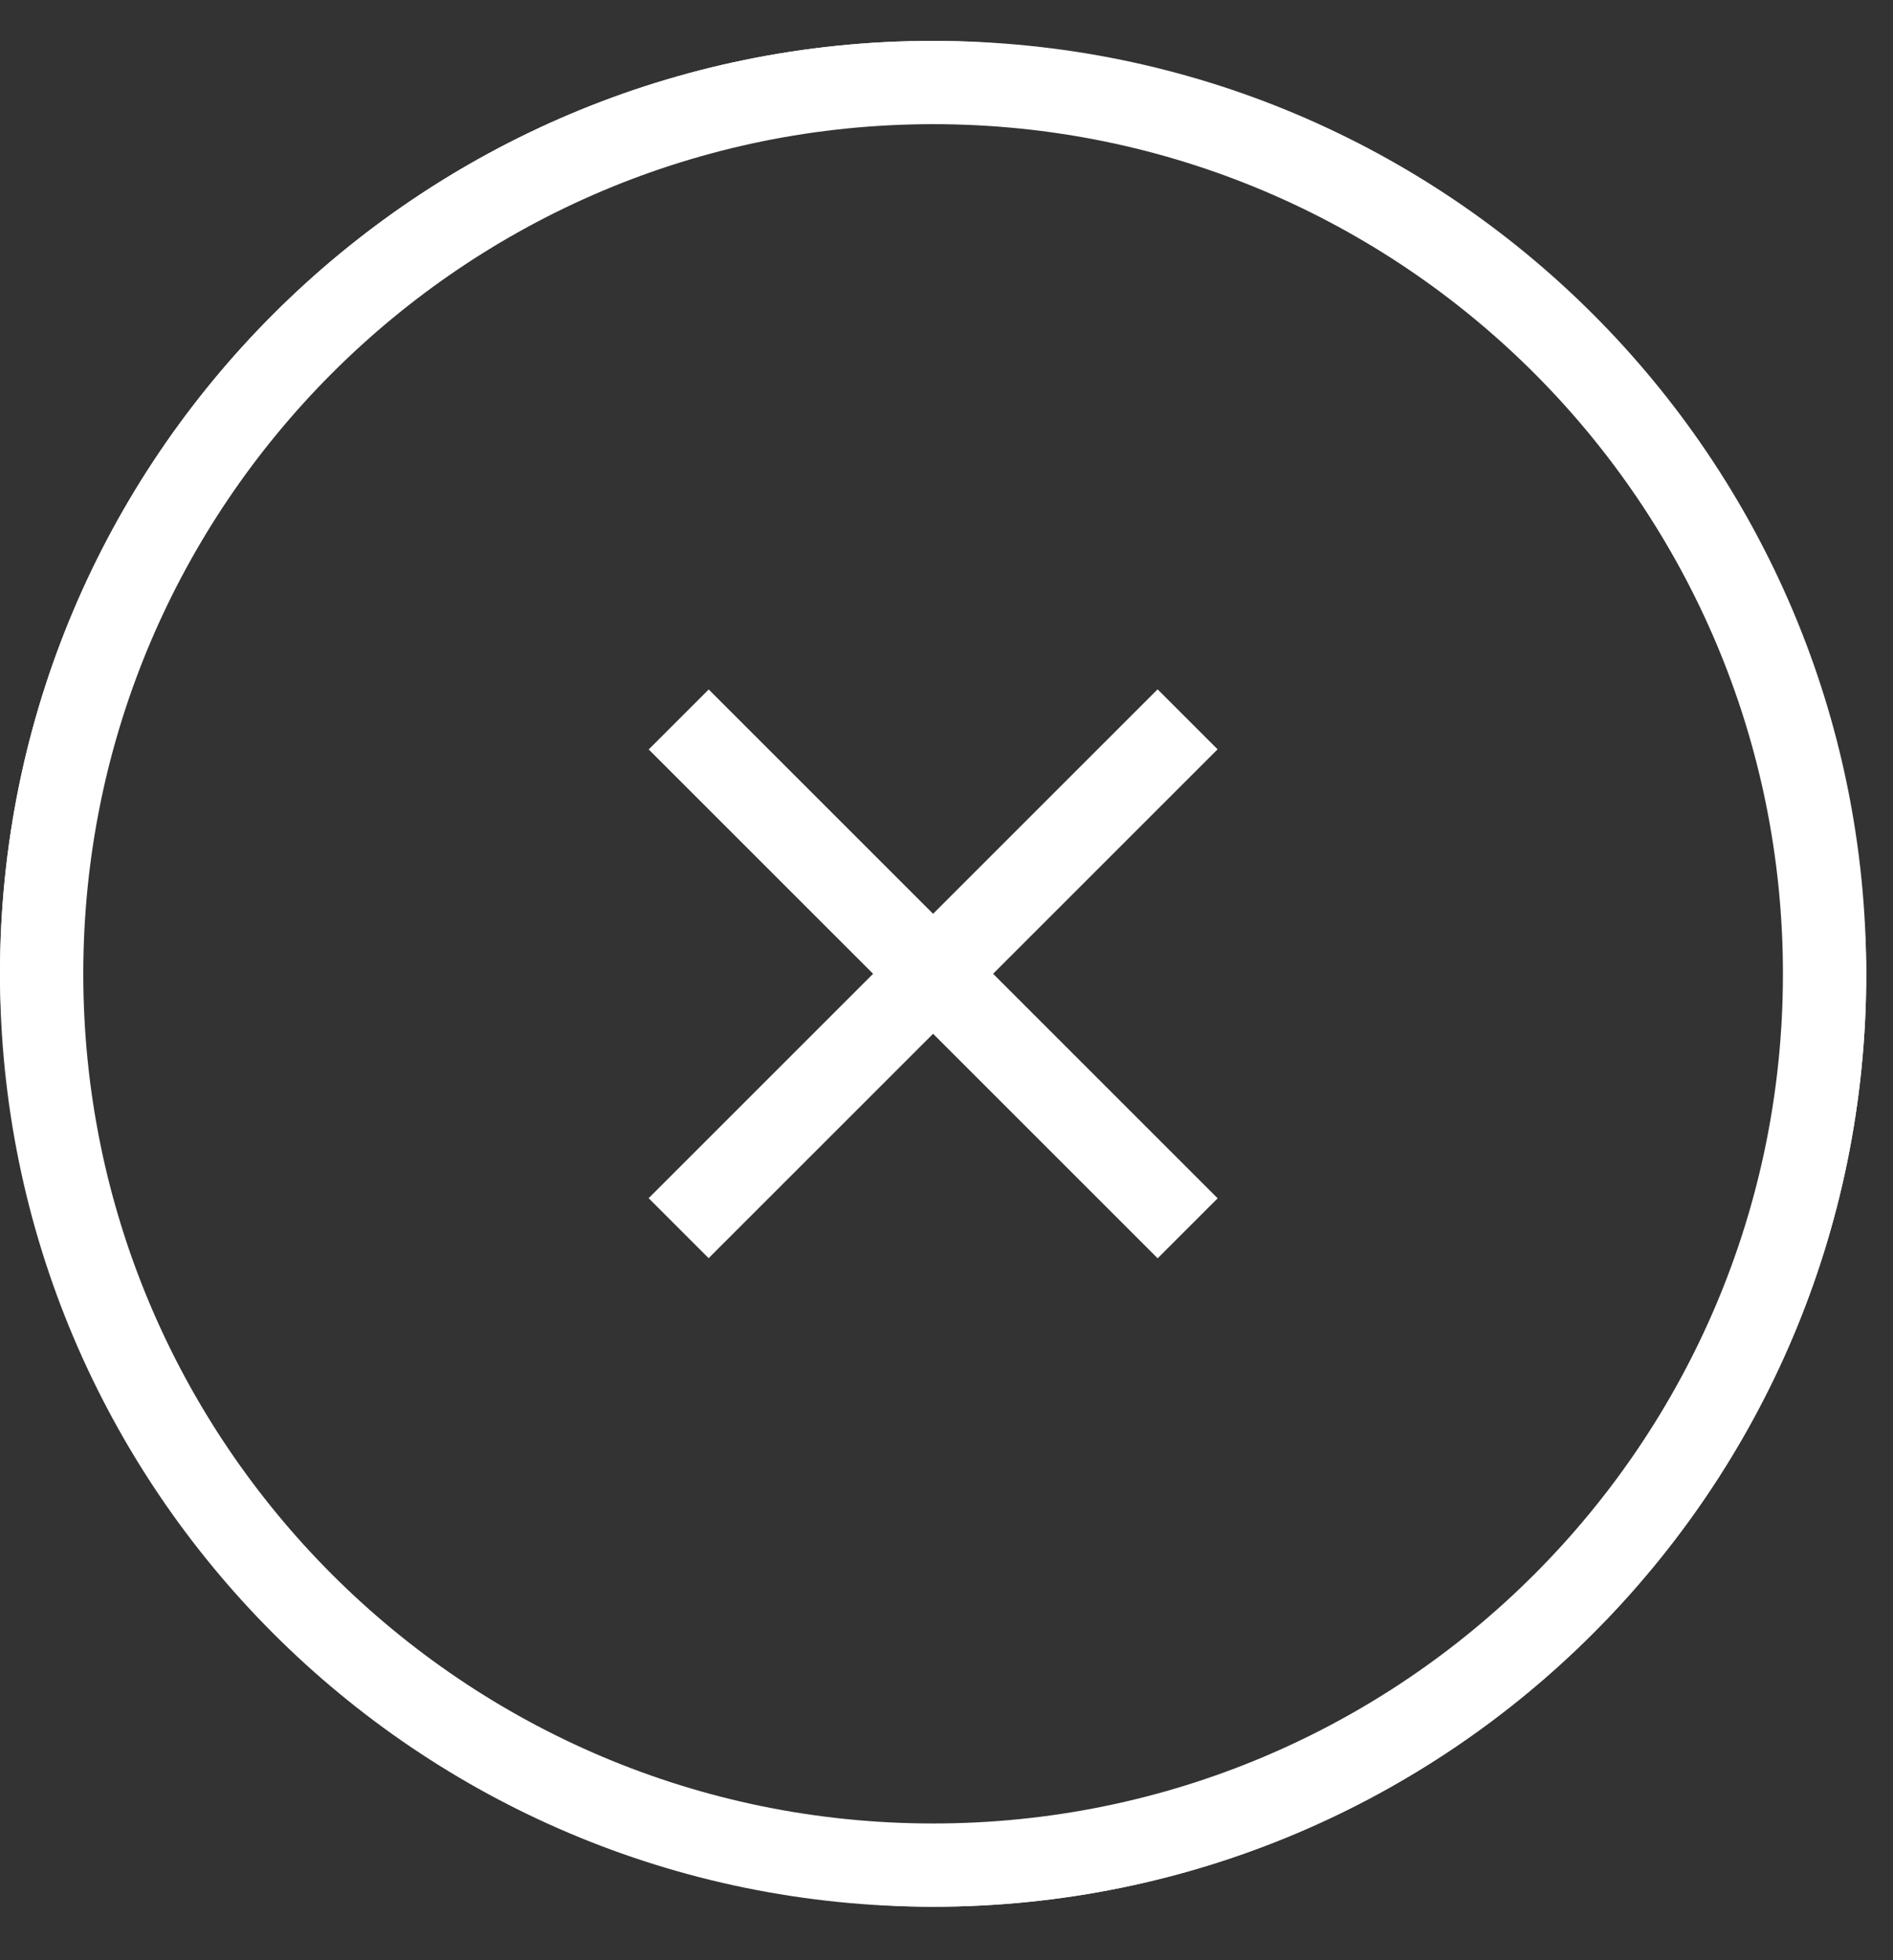
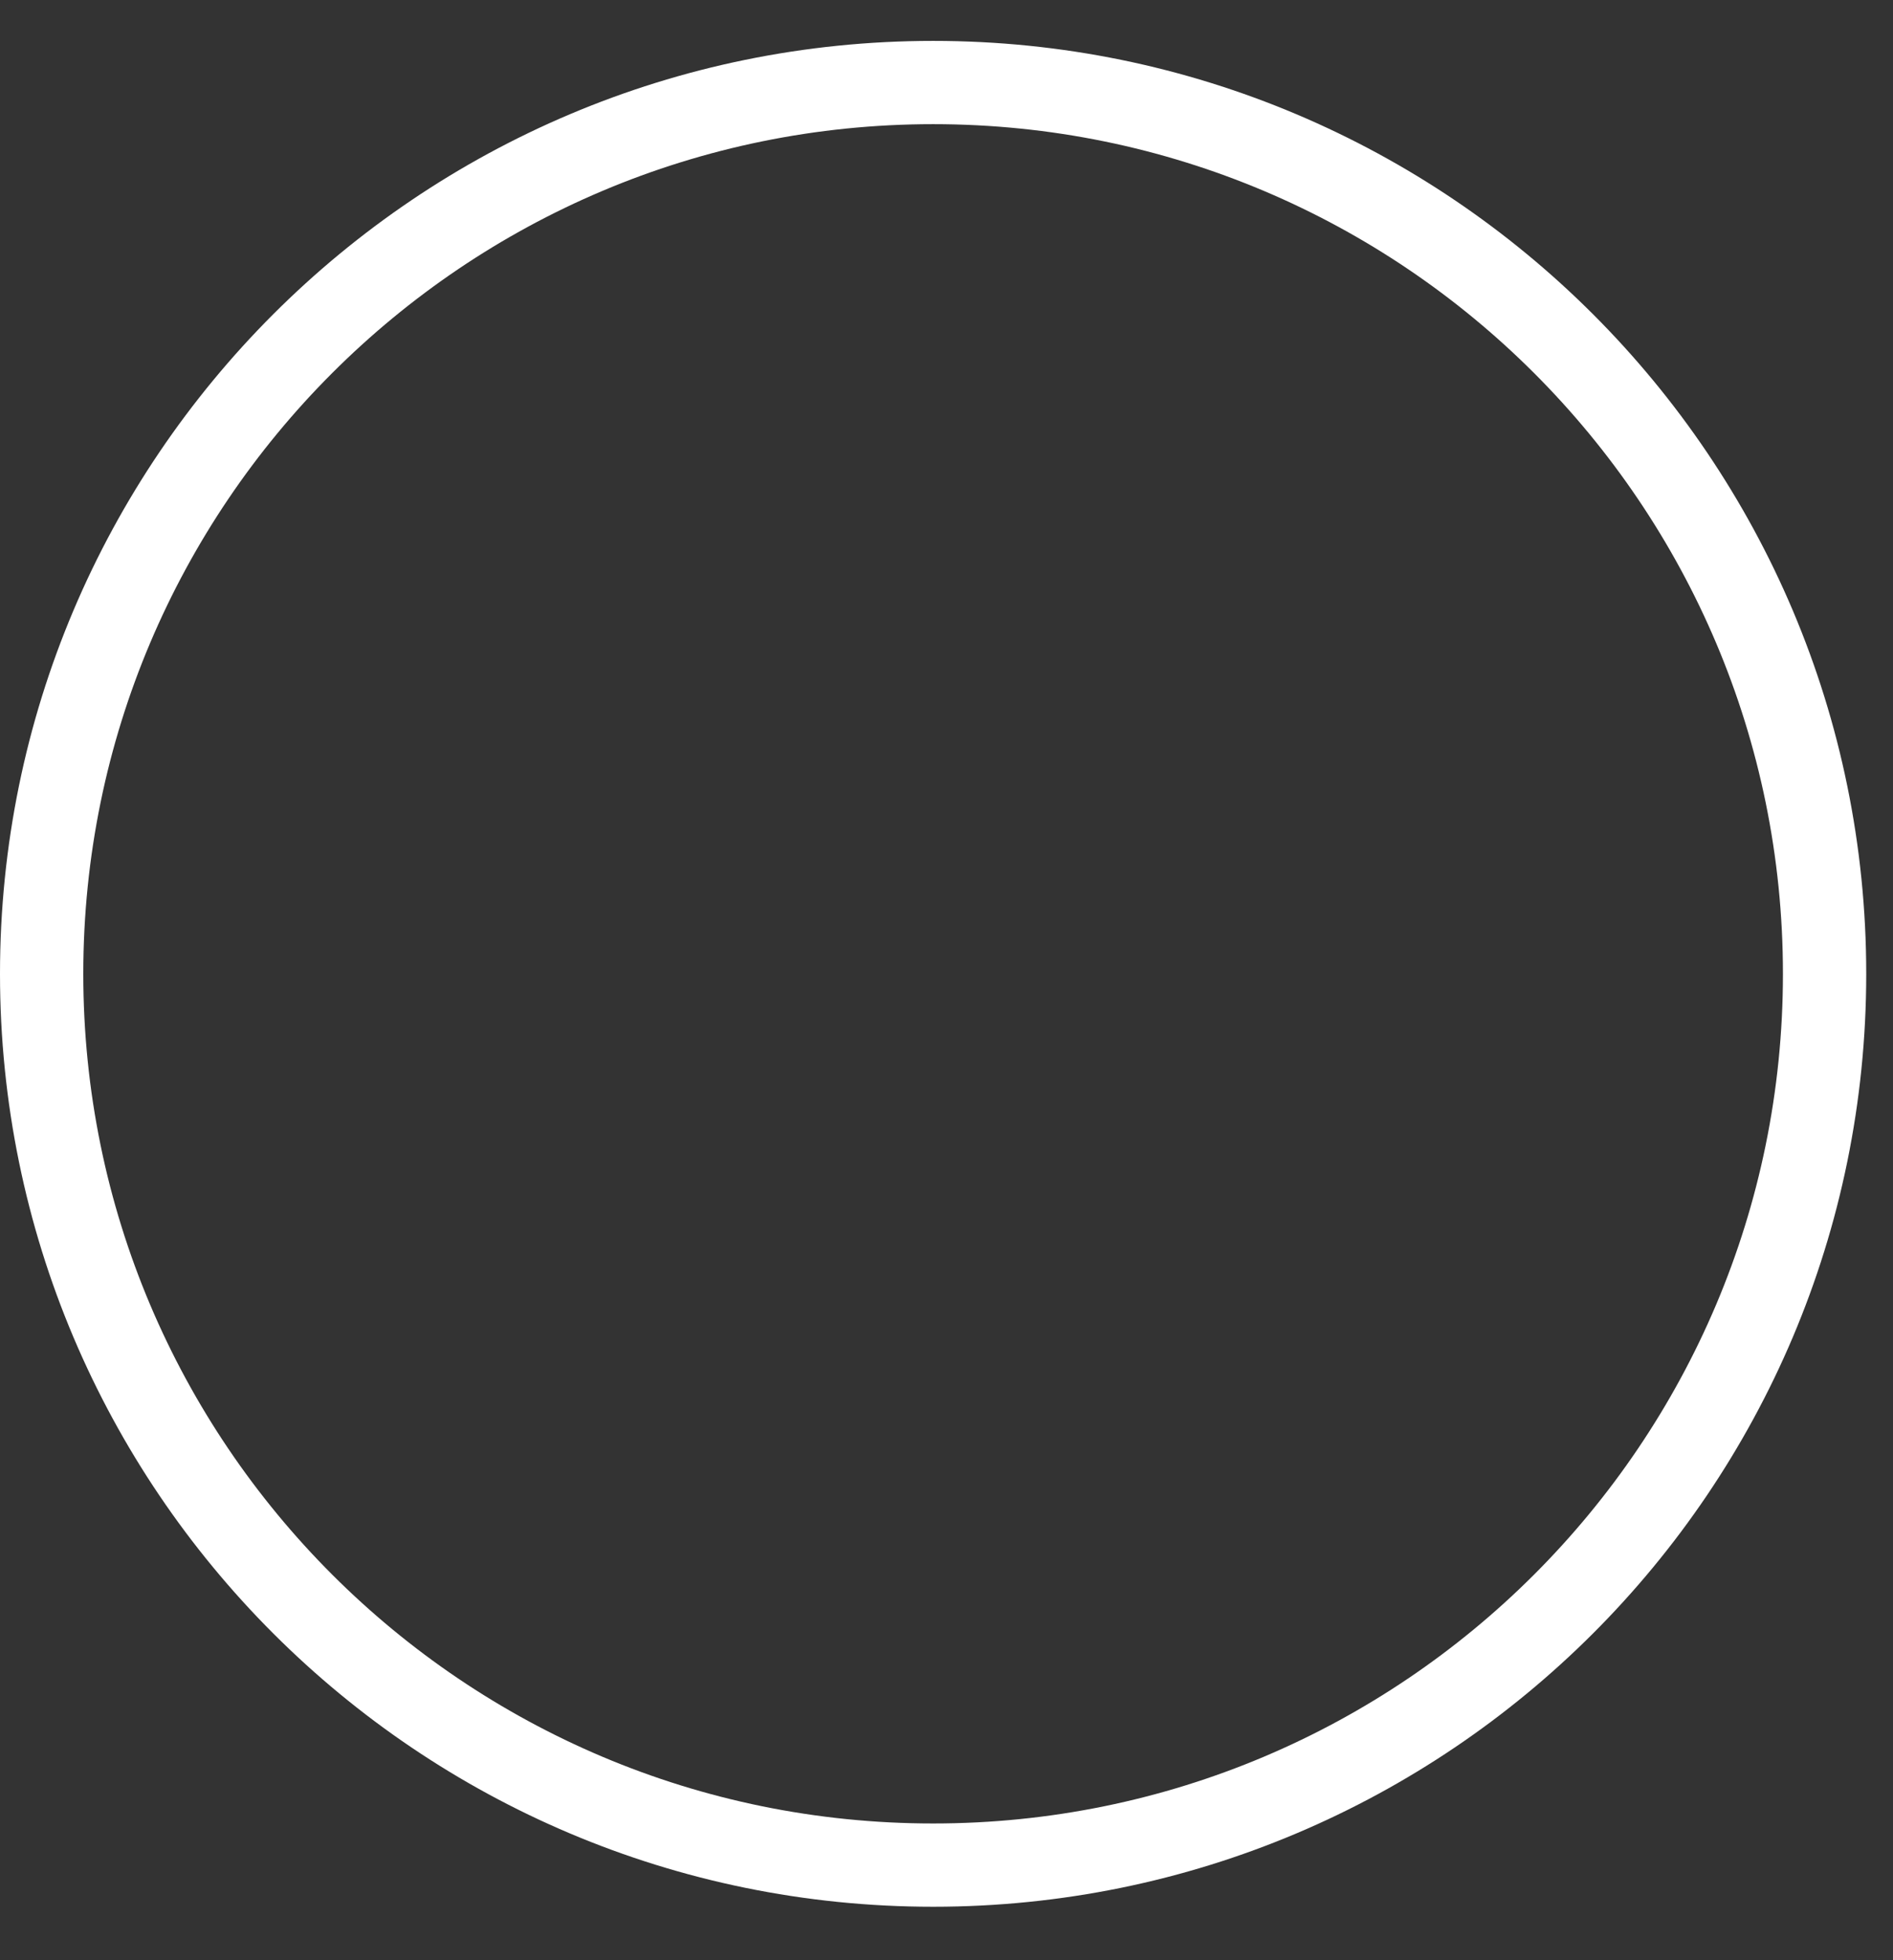
<svg xmlns="http://www.w3.org/2000/svg" width="28" height="29" viewBox="0 0 28 29" fill="none">
  <rect x="0" y="0" width="28" height="29" fill="#333333" stroke="none" />
-   <path d="M13.803 1.221C21.085 1.221 26.988 7.125 26.988 14.407C26.988 21.69 21.085 27.593 13.803 27.593C6.52 27.593 0.616 21.69 0.616 14.407C0.616 7.125 6.52 1.221 13.803 1.221Z" stroke="white" stroke-width="1.232" />
-   <rect x="0.411" y="1.015" width="26.783" height="26.783" rx="13.392" stroke="white" stroke-width="0.821" />
-   <path d="M10.038 18.17L17.566 10.642" stroke="white" stroke-width="1.255" stroke-linejoin="round" />
-   <path d="M10.039 10.644L17.567 18.172" stroke="white" stroke-width="1.255" stroke-linejoin="round" />
+   <path d="M13.803 1.221C21.085 1.221 26.988 7.125 26.988 14.407C26.988 21.69 21.085 27.593 13.803 27.593C6.52 27.593 0.616 21.69 0.616 14.407C0.616 7.125 6.52 1.221 13.803 1.221" stroke="white" stroke-width="1.232" />
</svg>